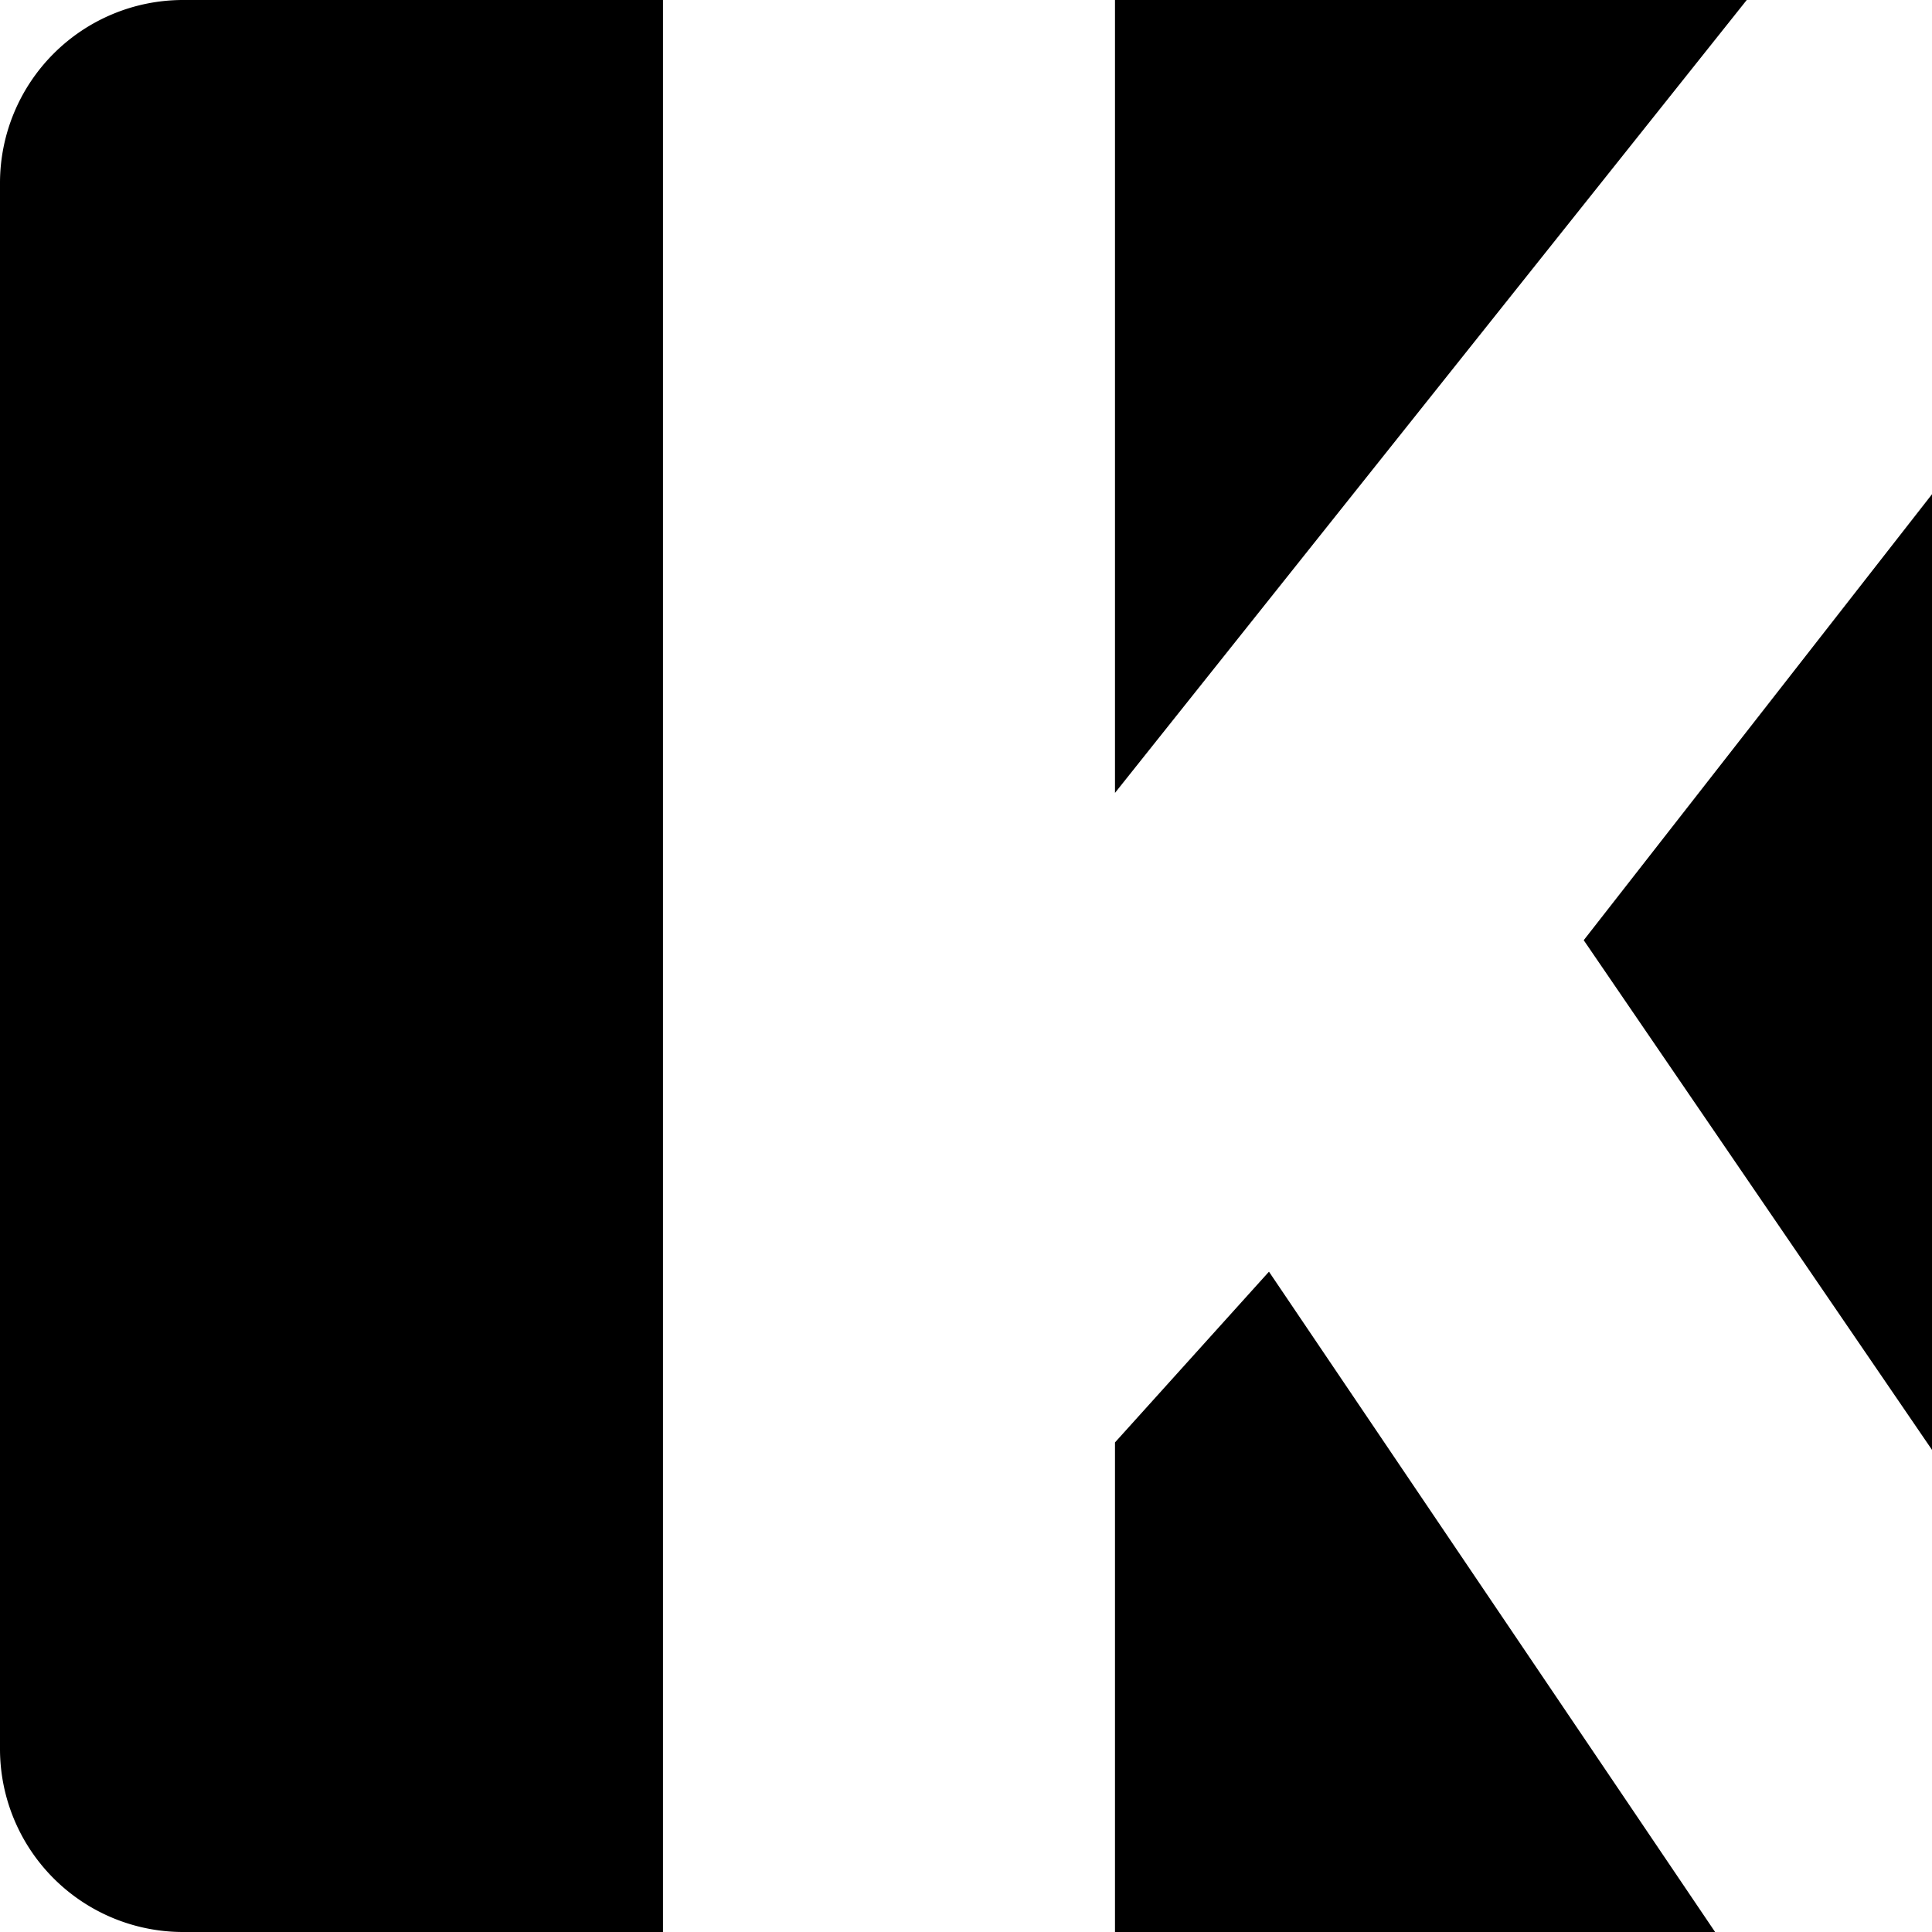
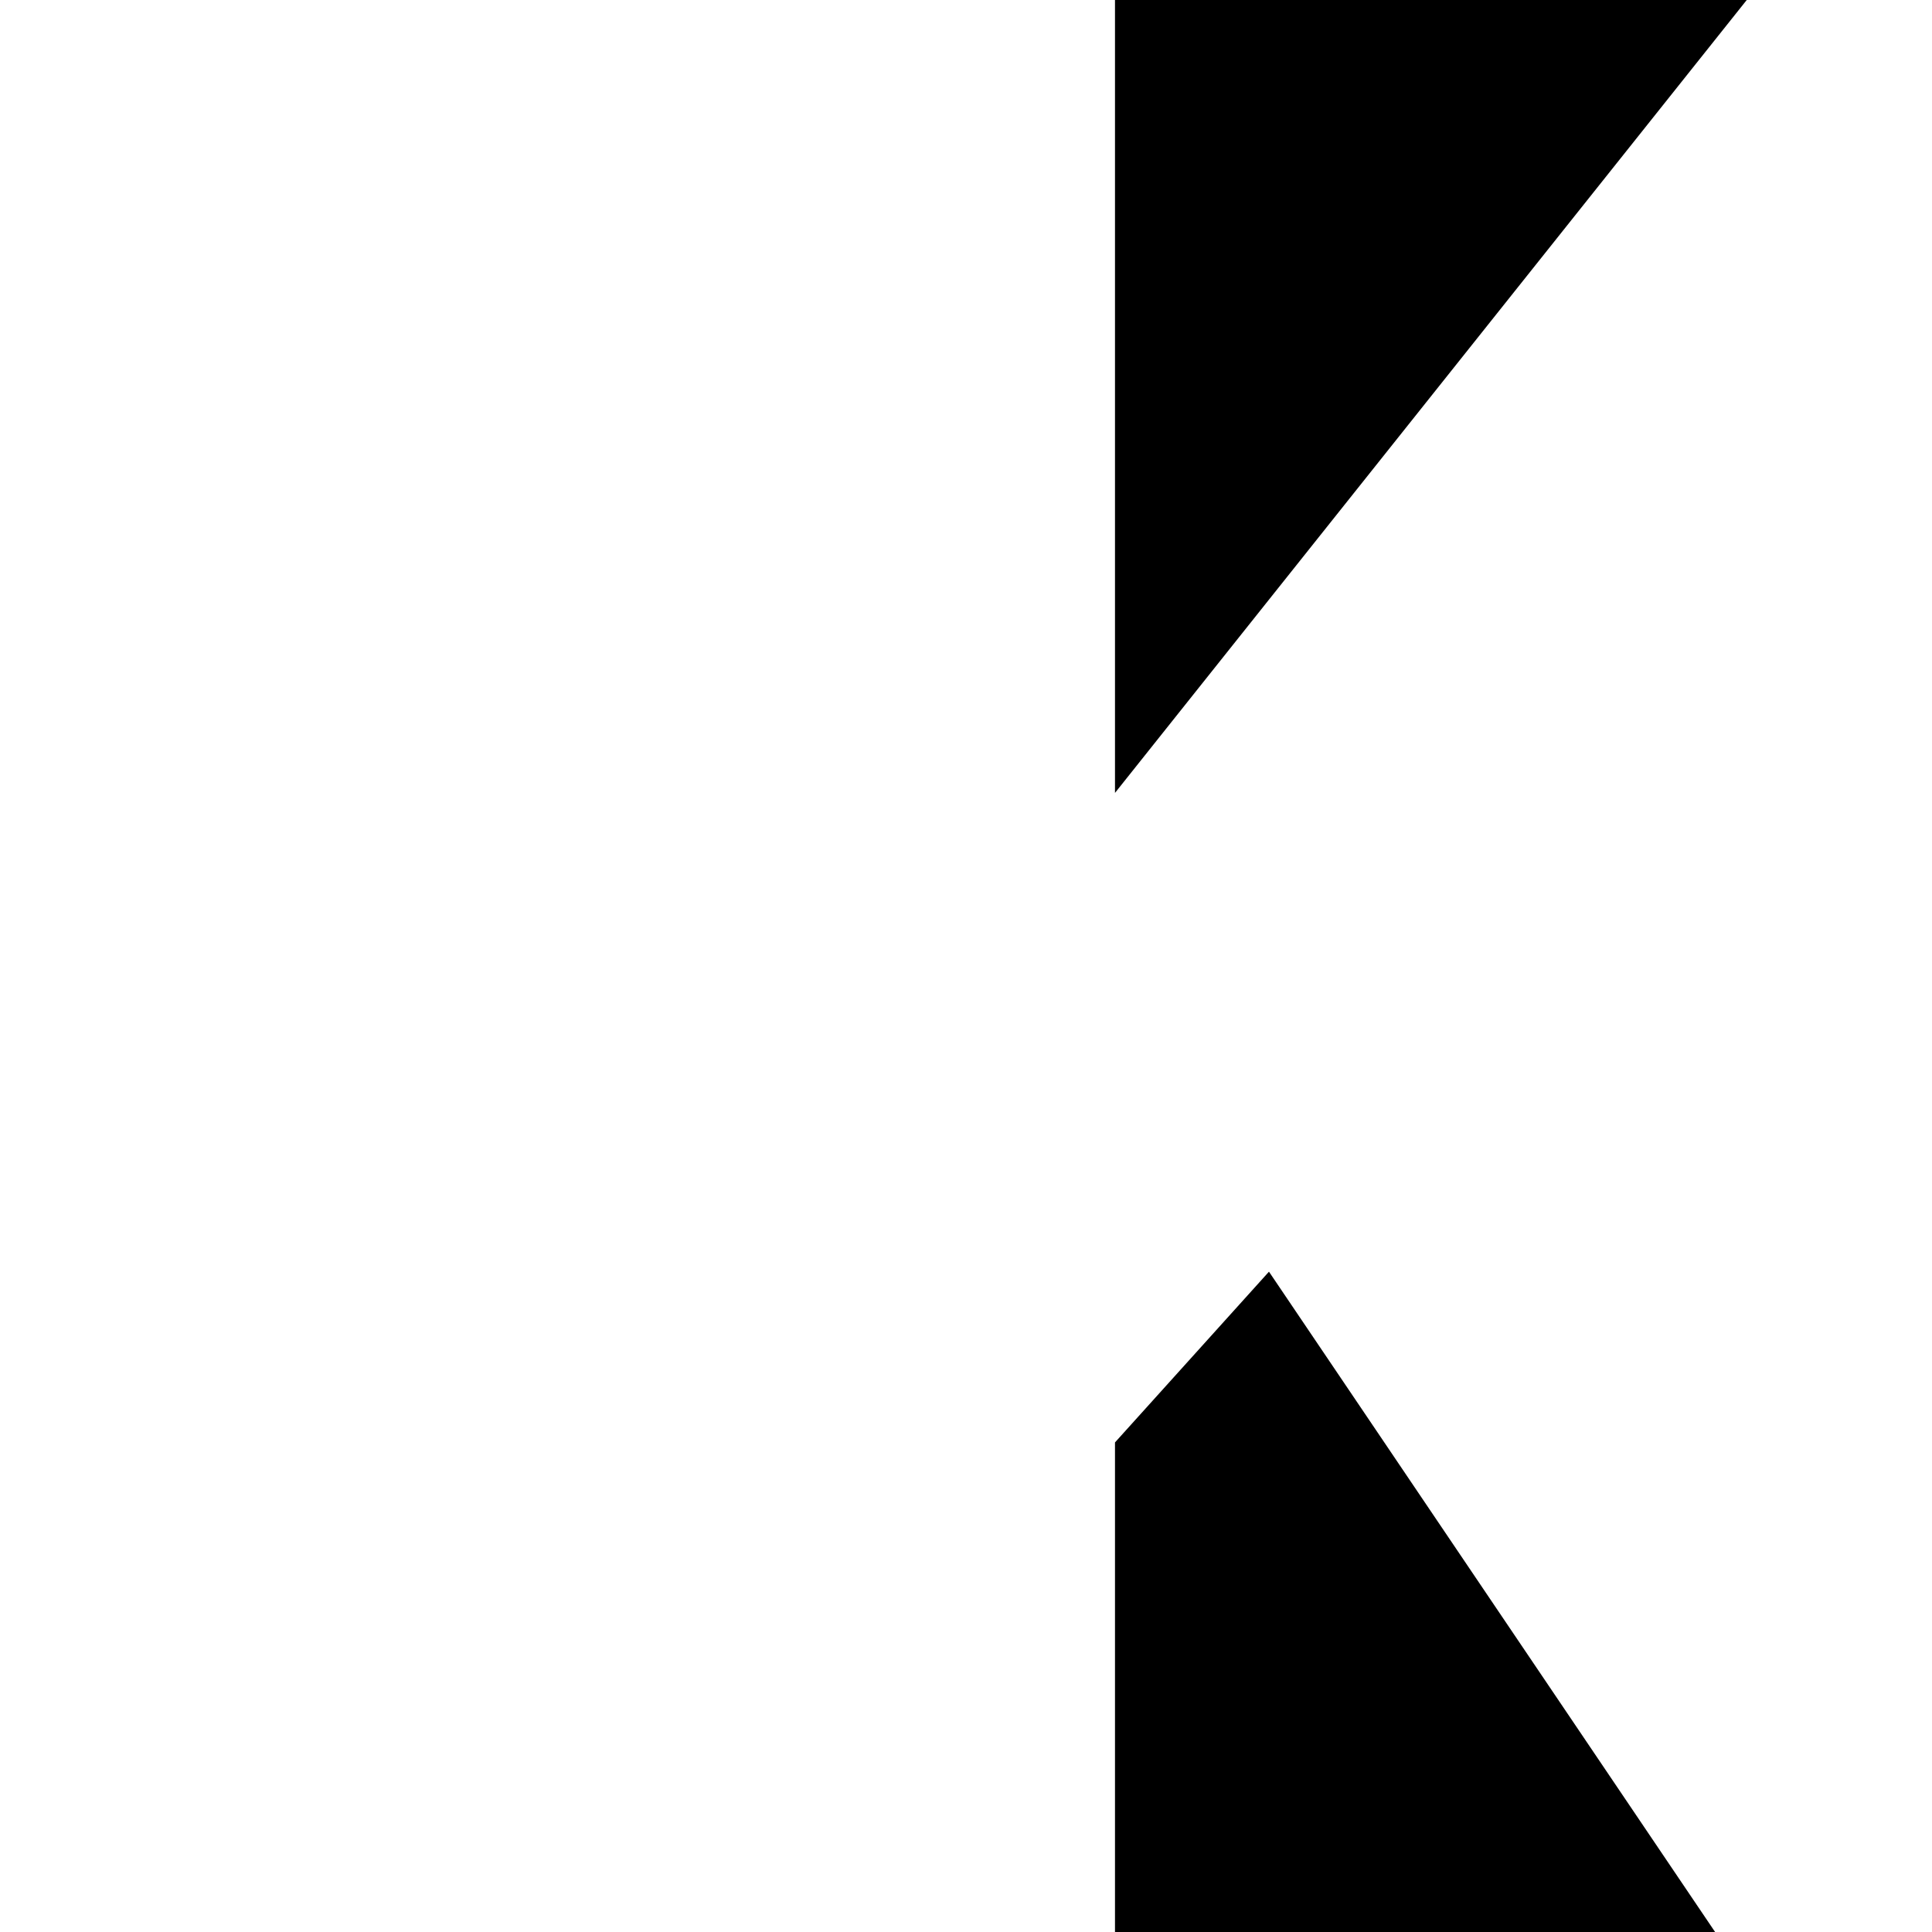
<svg xmlns="http://www.w3.org/2000/svg" viewBox="0 0 420.59 420.59">
  <style>
		path, polygon { color: #000; }
		@media (prefers-color-scheme: dark) {
			path, polygon { color: #FFF; }
		}
	</style>
-   <path d="M39.75,0H144.33V420.59H39.75A39.86,39.86,0,0,1,0,380.84V39.75A39.86,39.86,0,0,1,39.75,0Z" fill="currentColor" />
  <polygon points="276.25 276.84 373.37 420.59 242.73 420.59 242.73 314.01 276.25 276.84" fill="currentColor" />
  <polygon points="380.26 0 242.73 172.61 242.73 0 380.26 0" fill="currentColor" />
-   <polygon points="420.59 107.59 420.59 315.63 344.77 204.68 420.59 107.59" fill="currentColor" />
</svg>